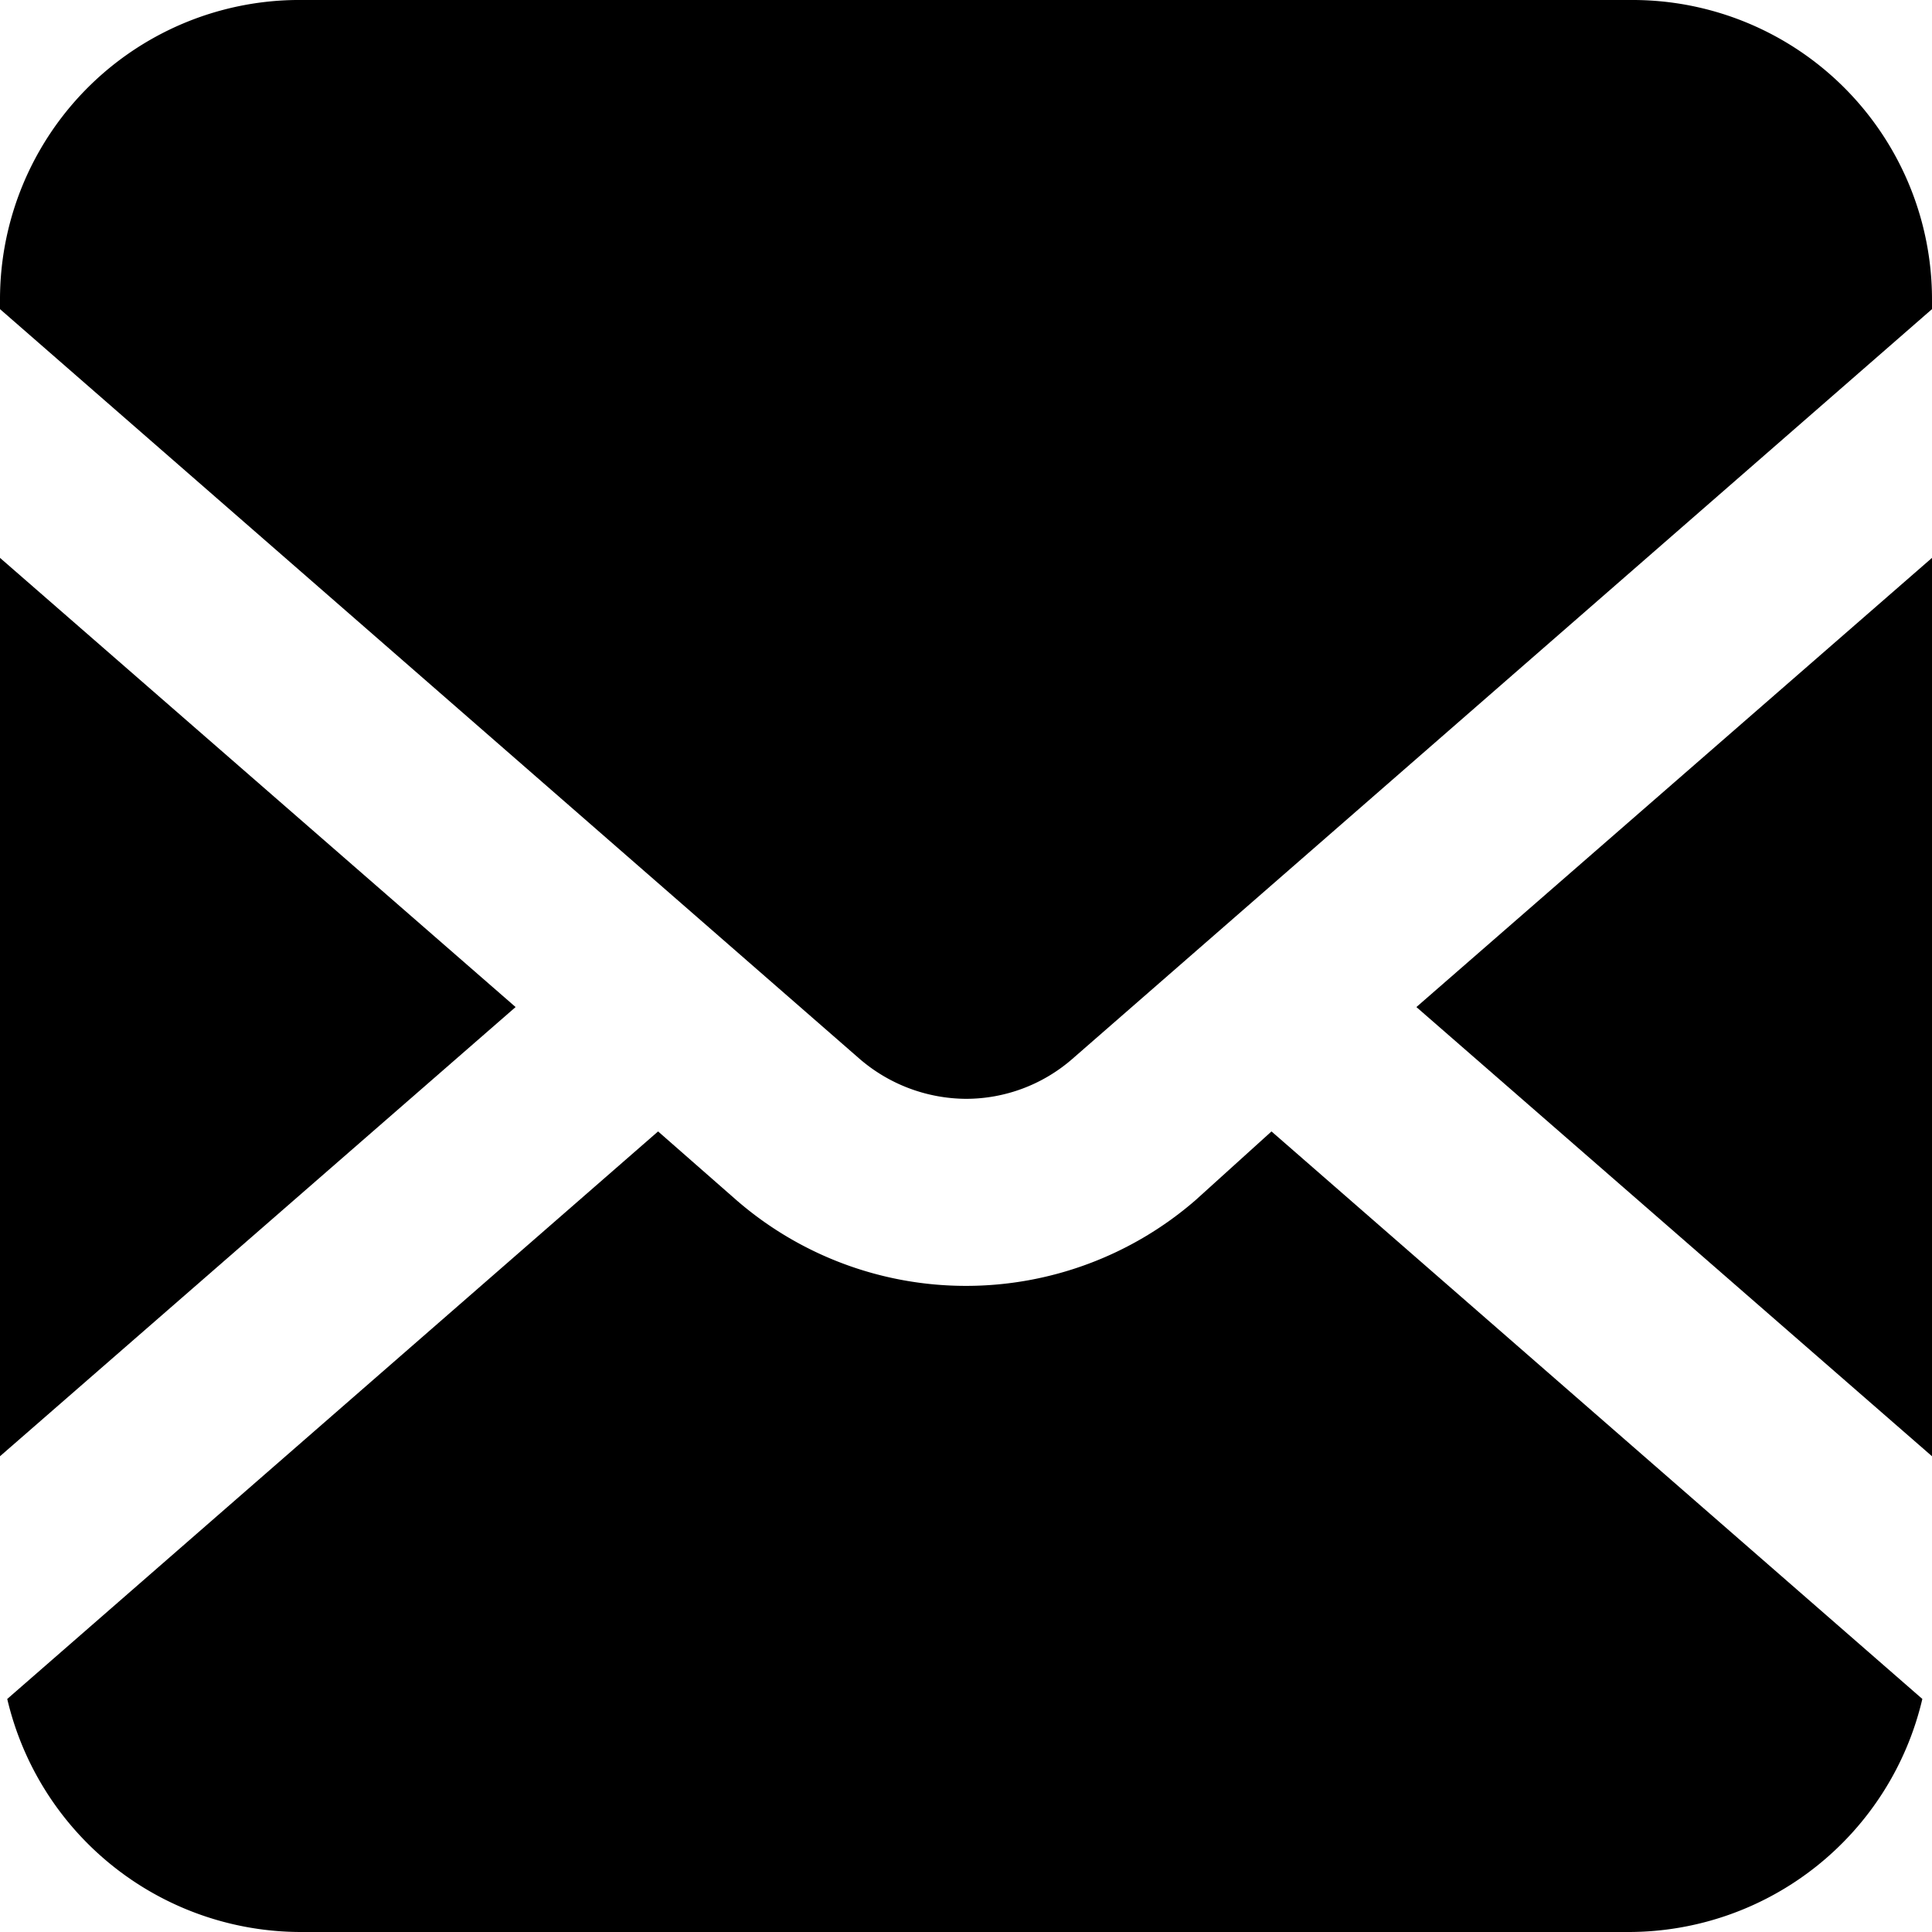
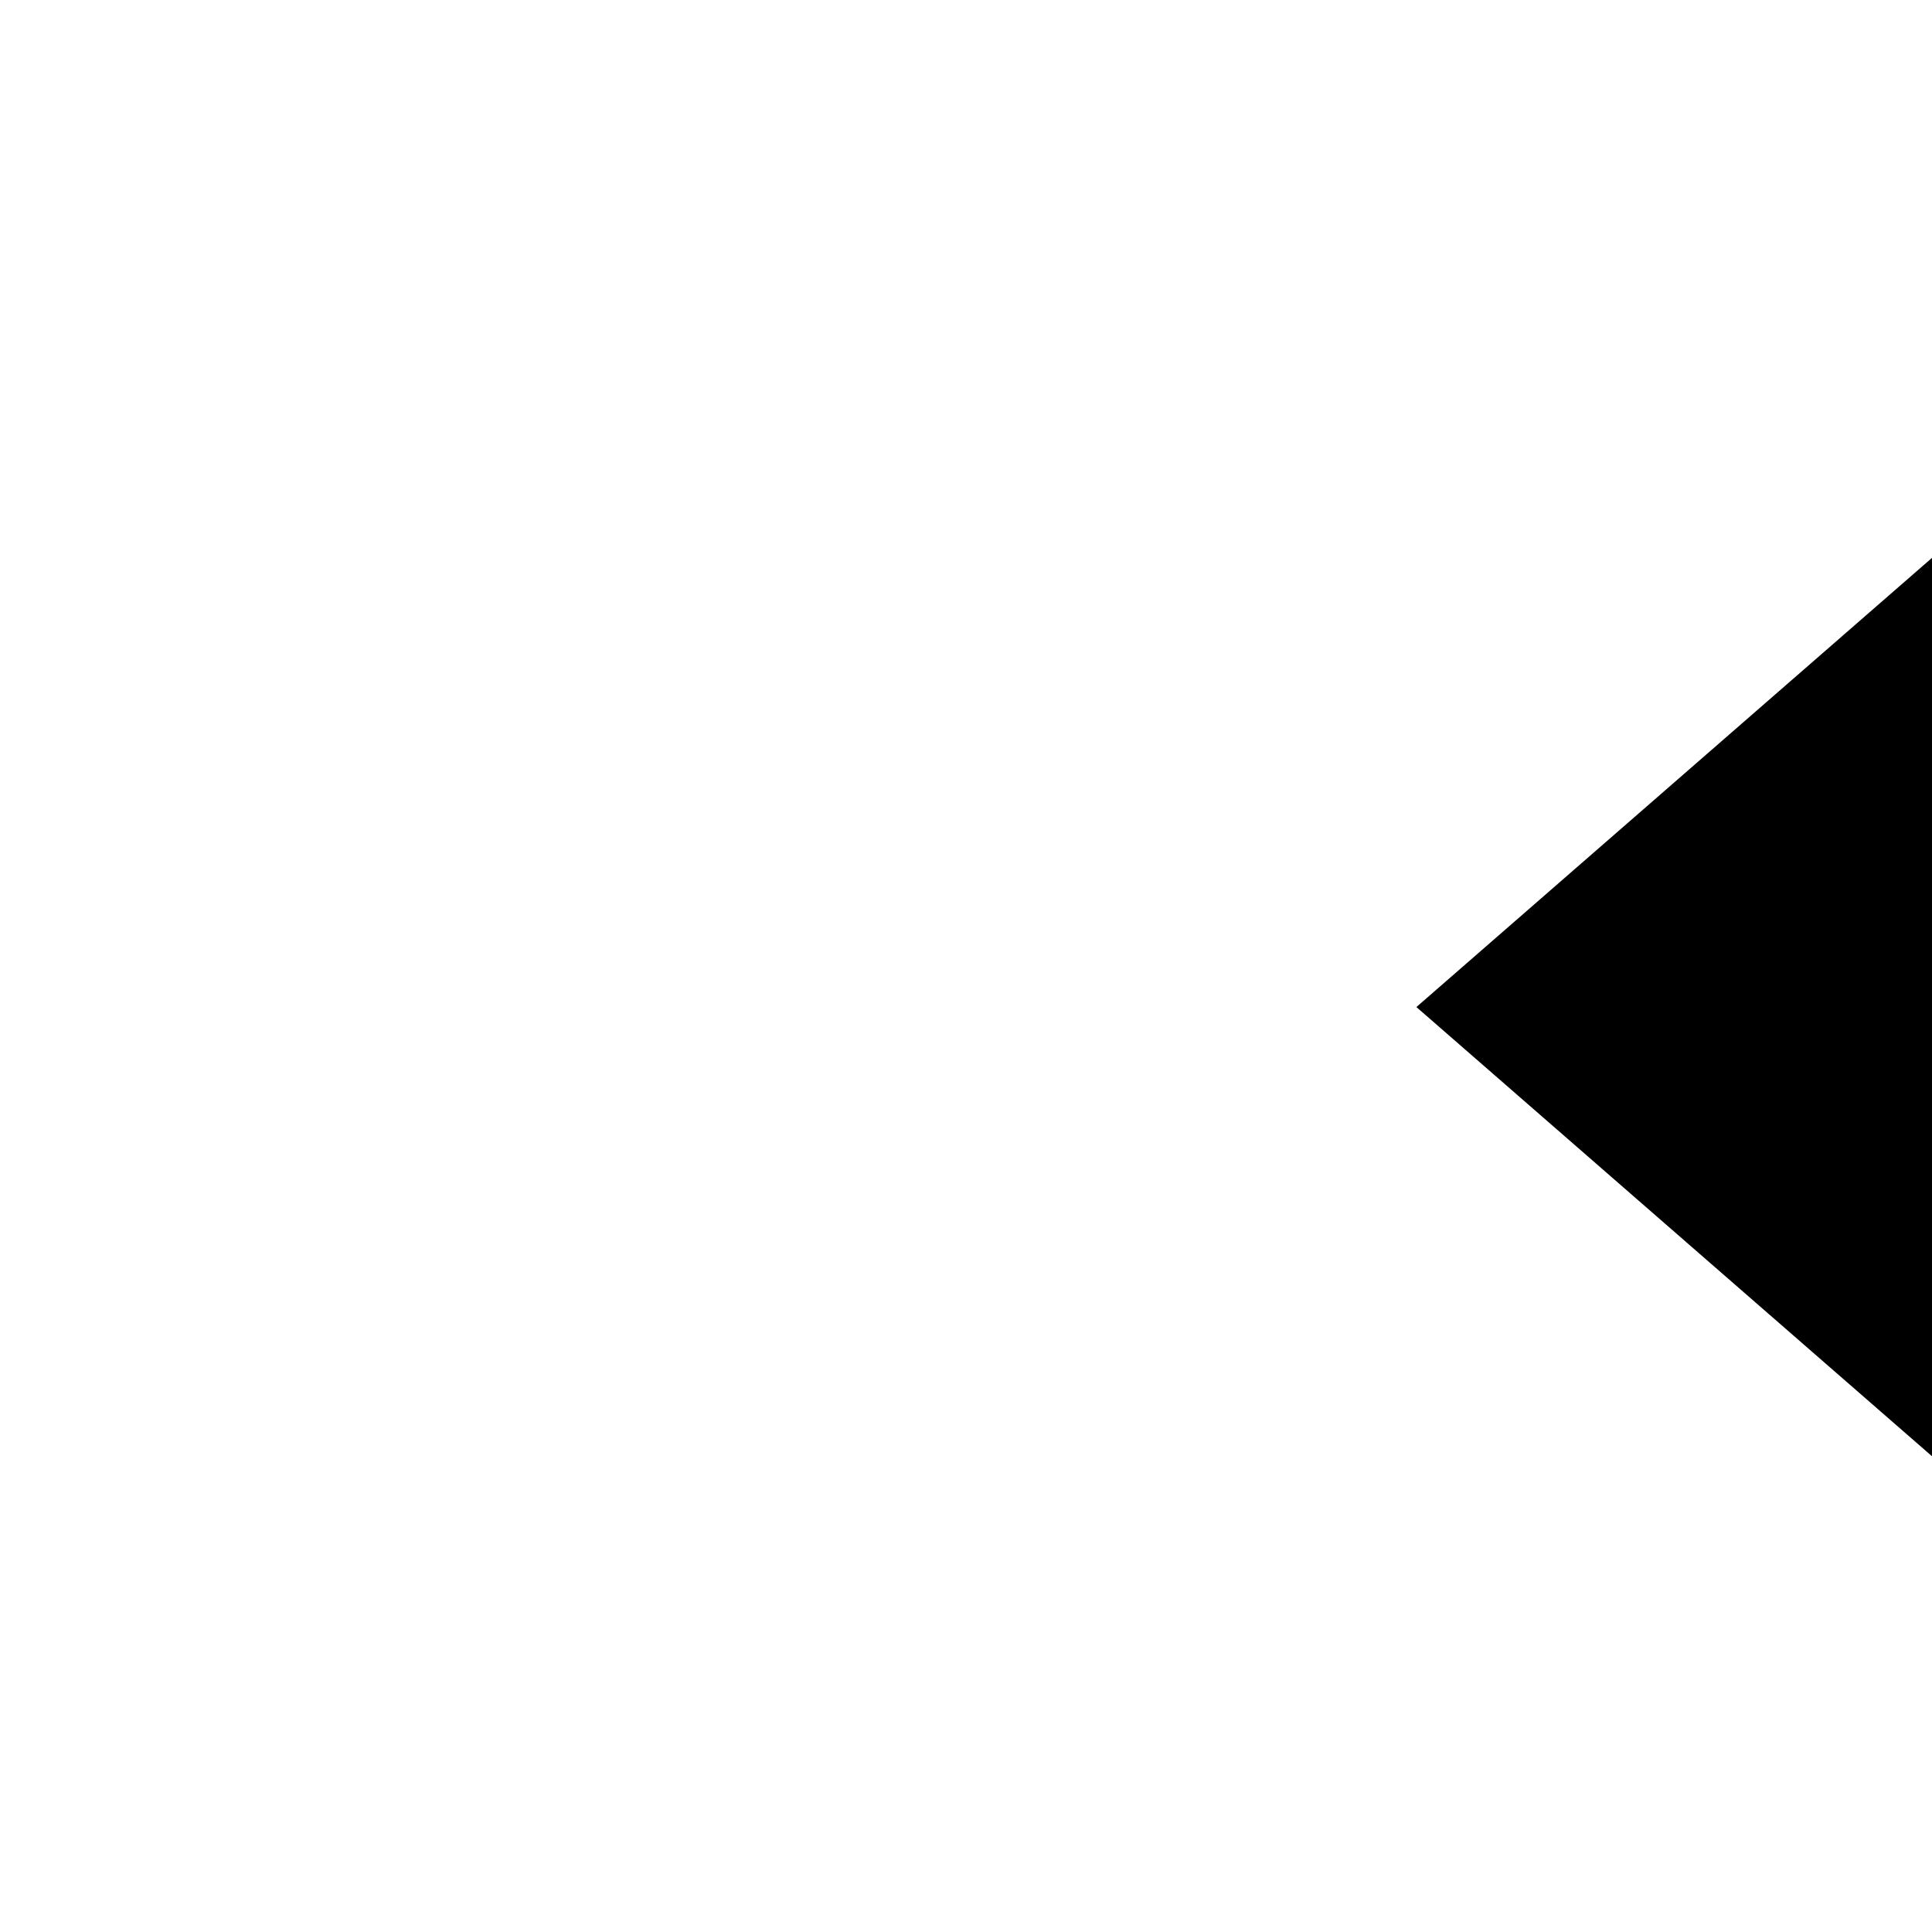
<svg xmlns="http://www.w3.org/2000/svg" width="16" height="16" viewBox="0 0 16 16">
  <g id="レイヤー_2" data-name="レイヤー 2">
    <g id="コンテンツ">
      <g id="アートワーク_2" data-name="アートワーク 2">
        <polygon points="16 12.06 16 4.62 11.73 8.34 16 12.06" />
-         <path d="M13.51,0h-11A2.48,2.48,0,0,0,0,2.49v.07L7.12,8.77A1.36,1.36,0,0,0,8,9.1a1.34,1.34,0,0,0,.88-.33L16,2.56V2.49A2.48,2.48,0,0,0,13.51,0Z" />
-         <path d="M9.9,9.94a2.9,2.9,0,0,1-3.8,0l-.65-.57L.06,14.07A2.5,2.5,0,0,0,2.49,16h11a2.5,2.5,0,0,0,2.43-1.93l-5.39-4.7Z" />
-         <polygon points="0 4.62 0 12.06 4.27 8.34 0 4.62" />
      </g>
    </g>
  </g>
</svg>